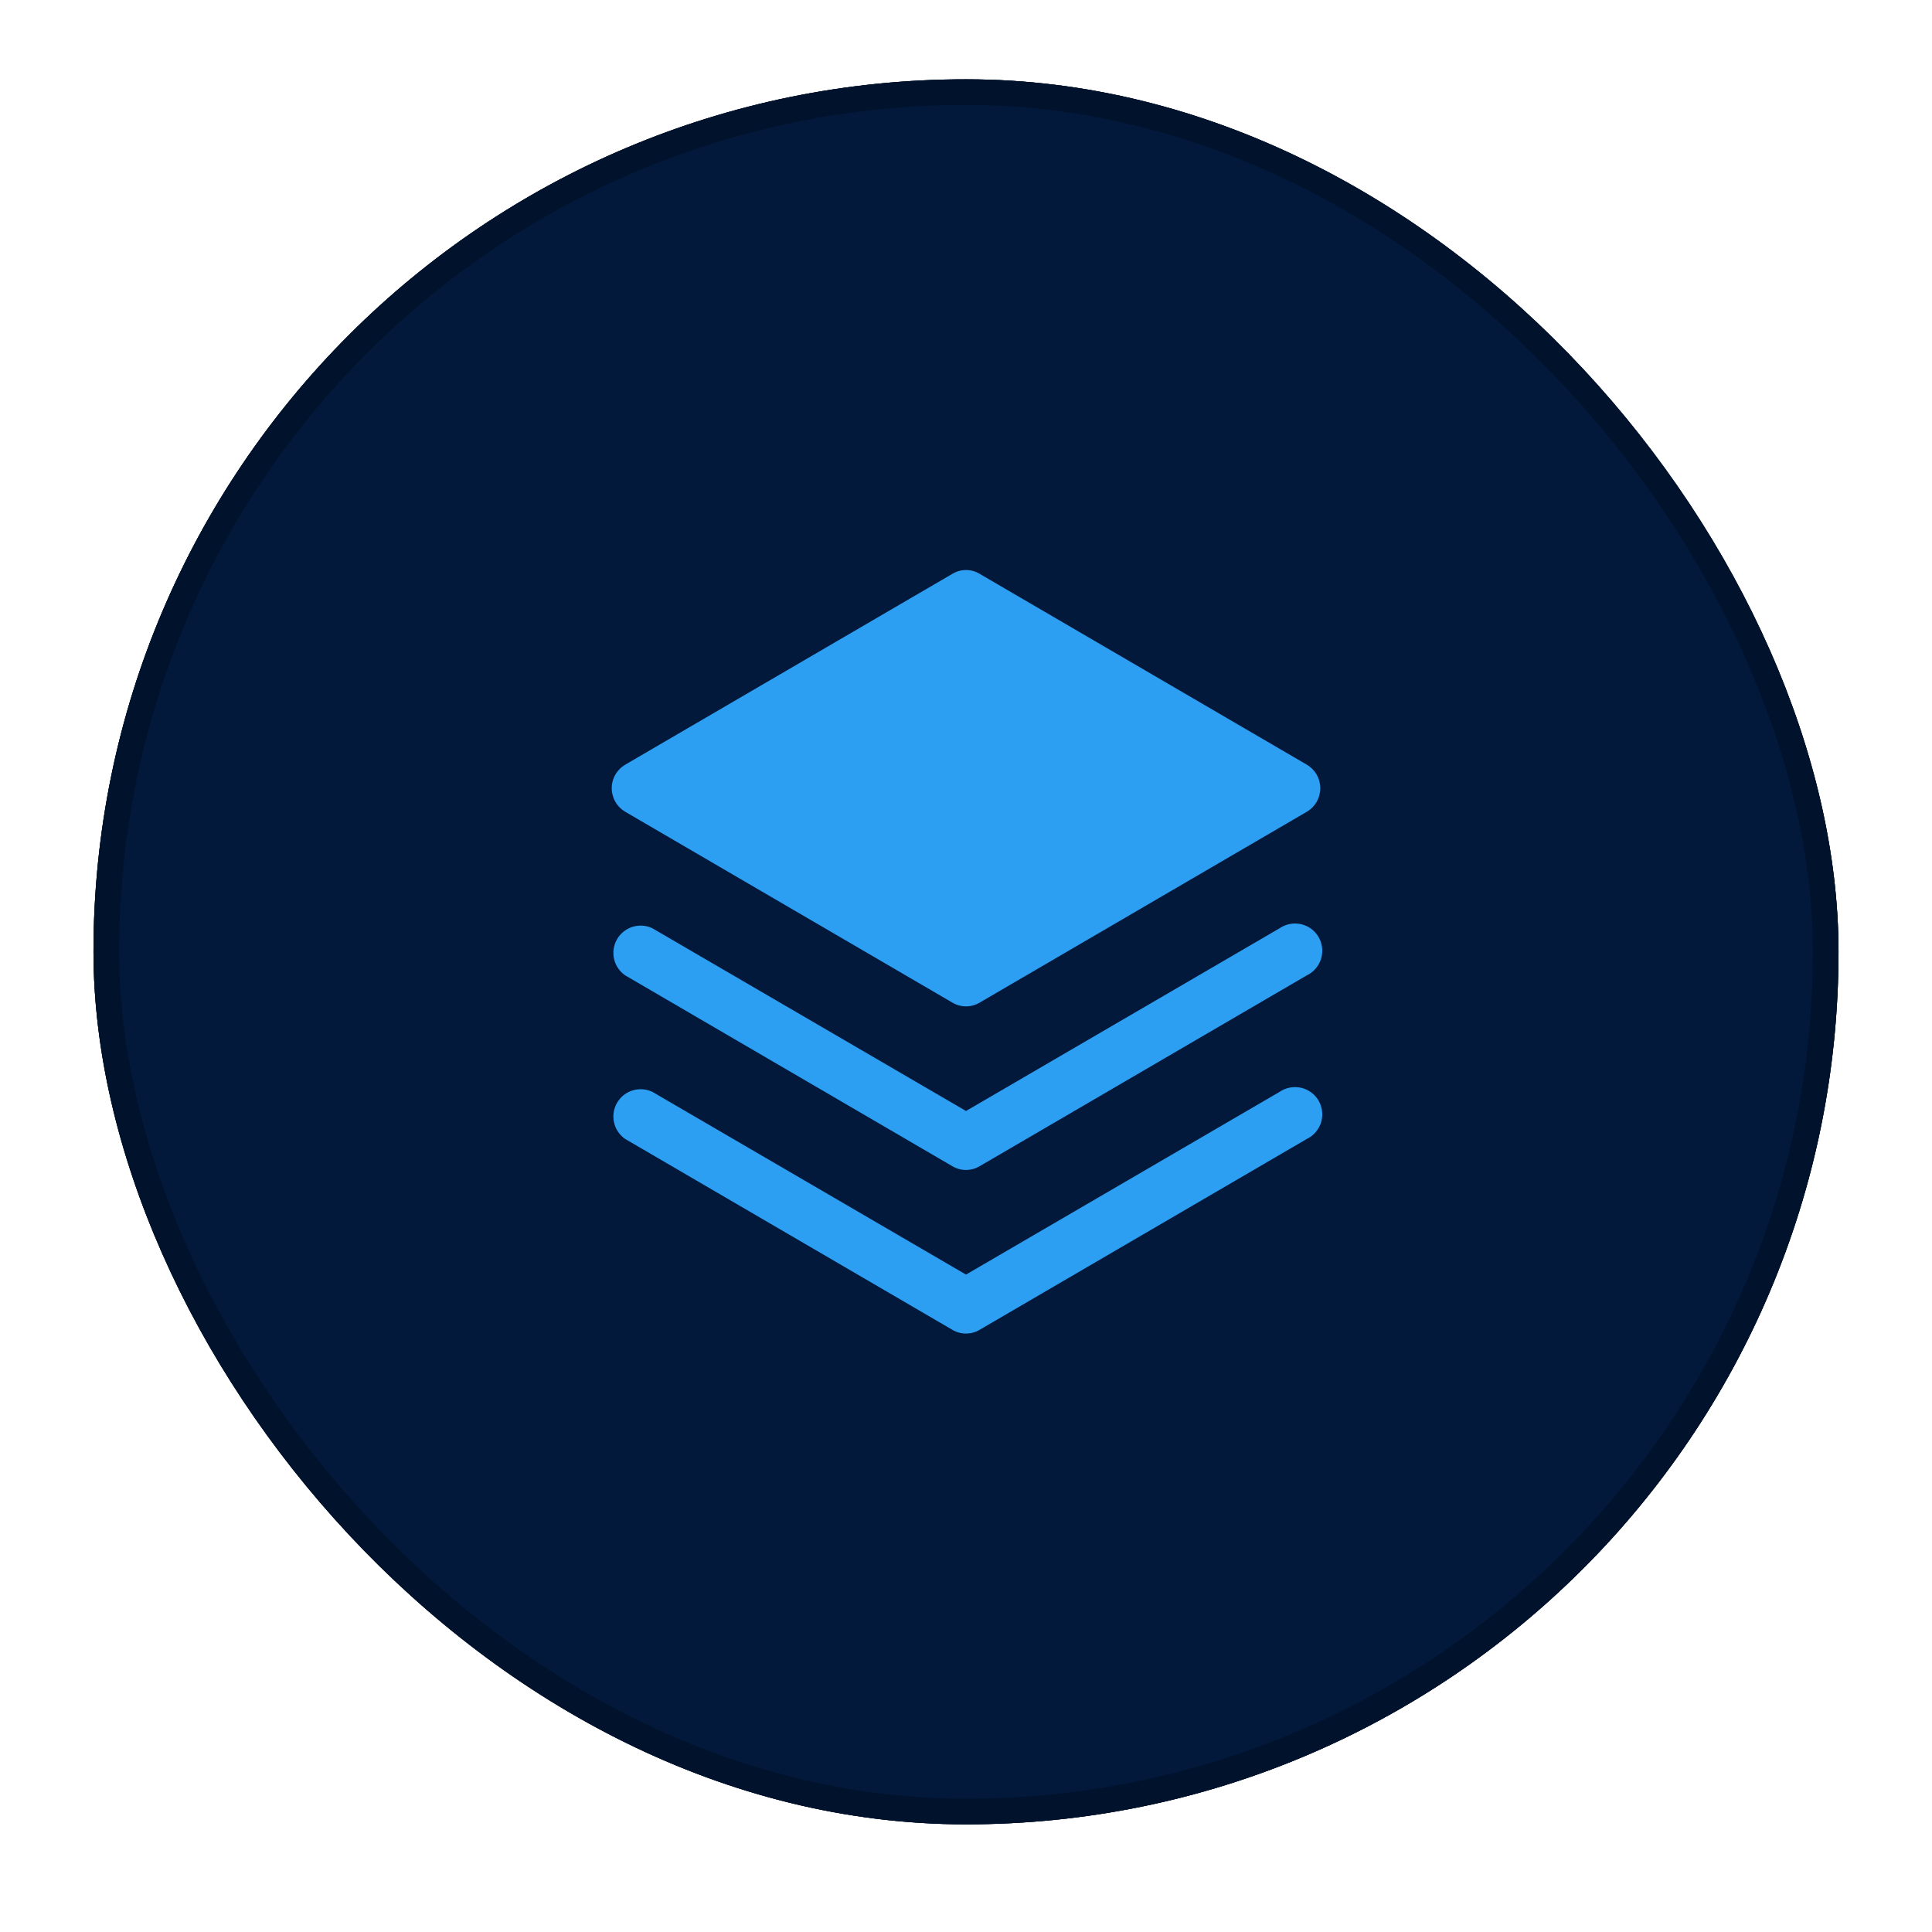
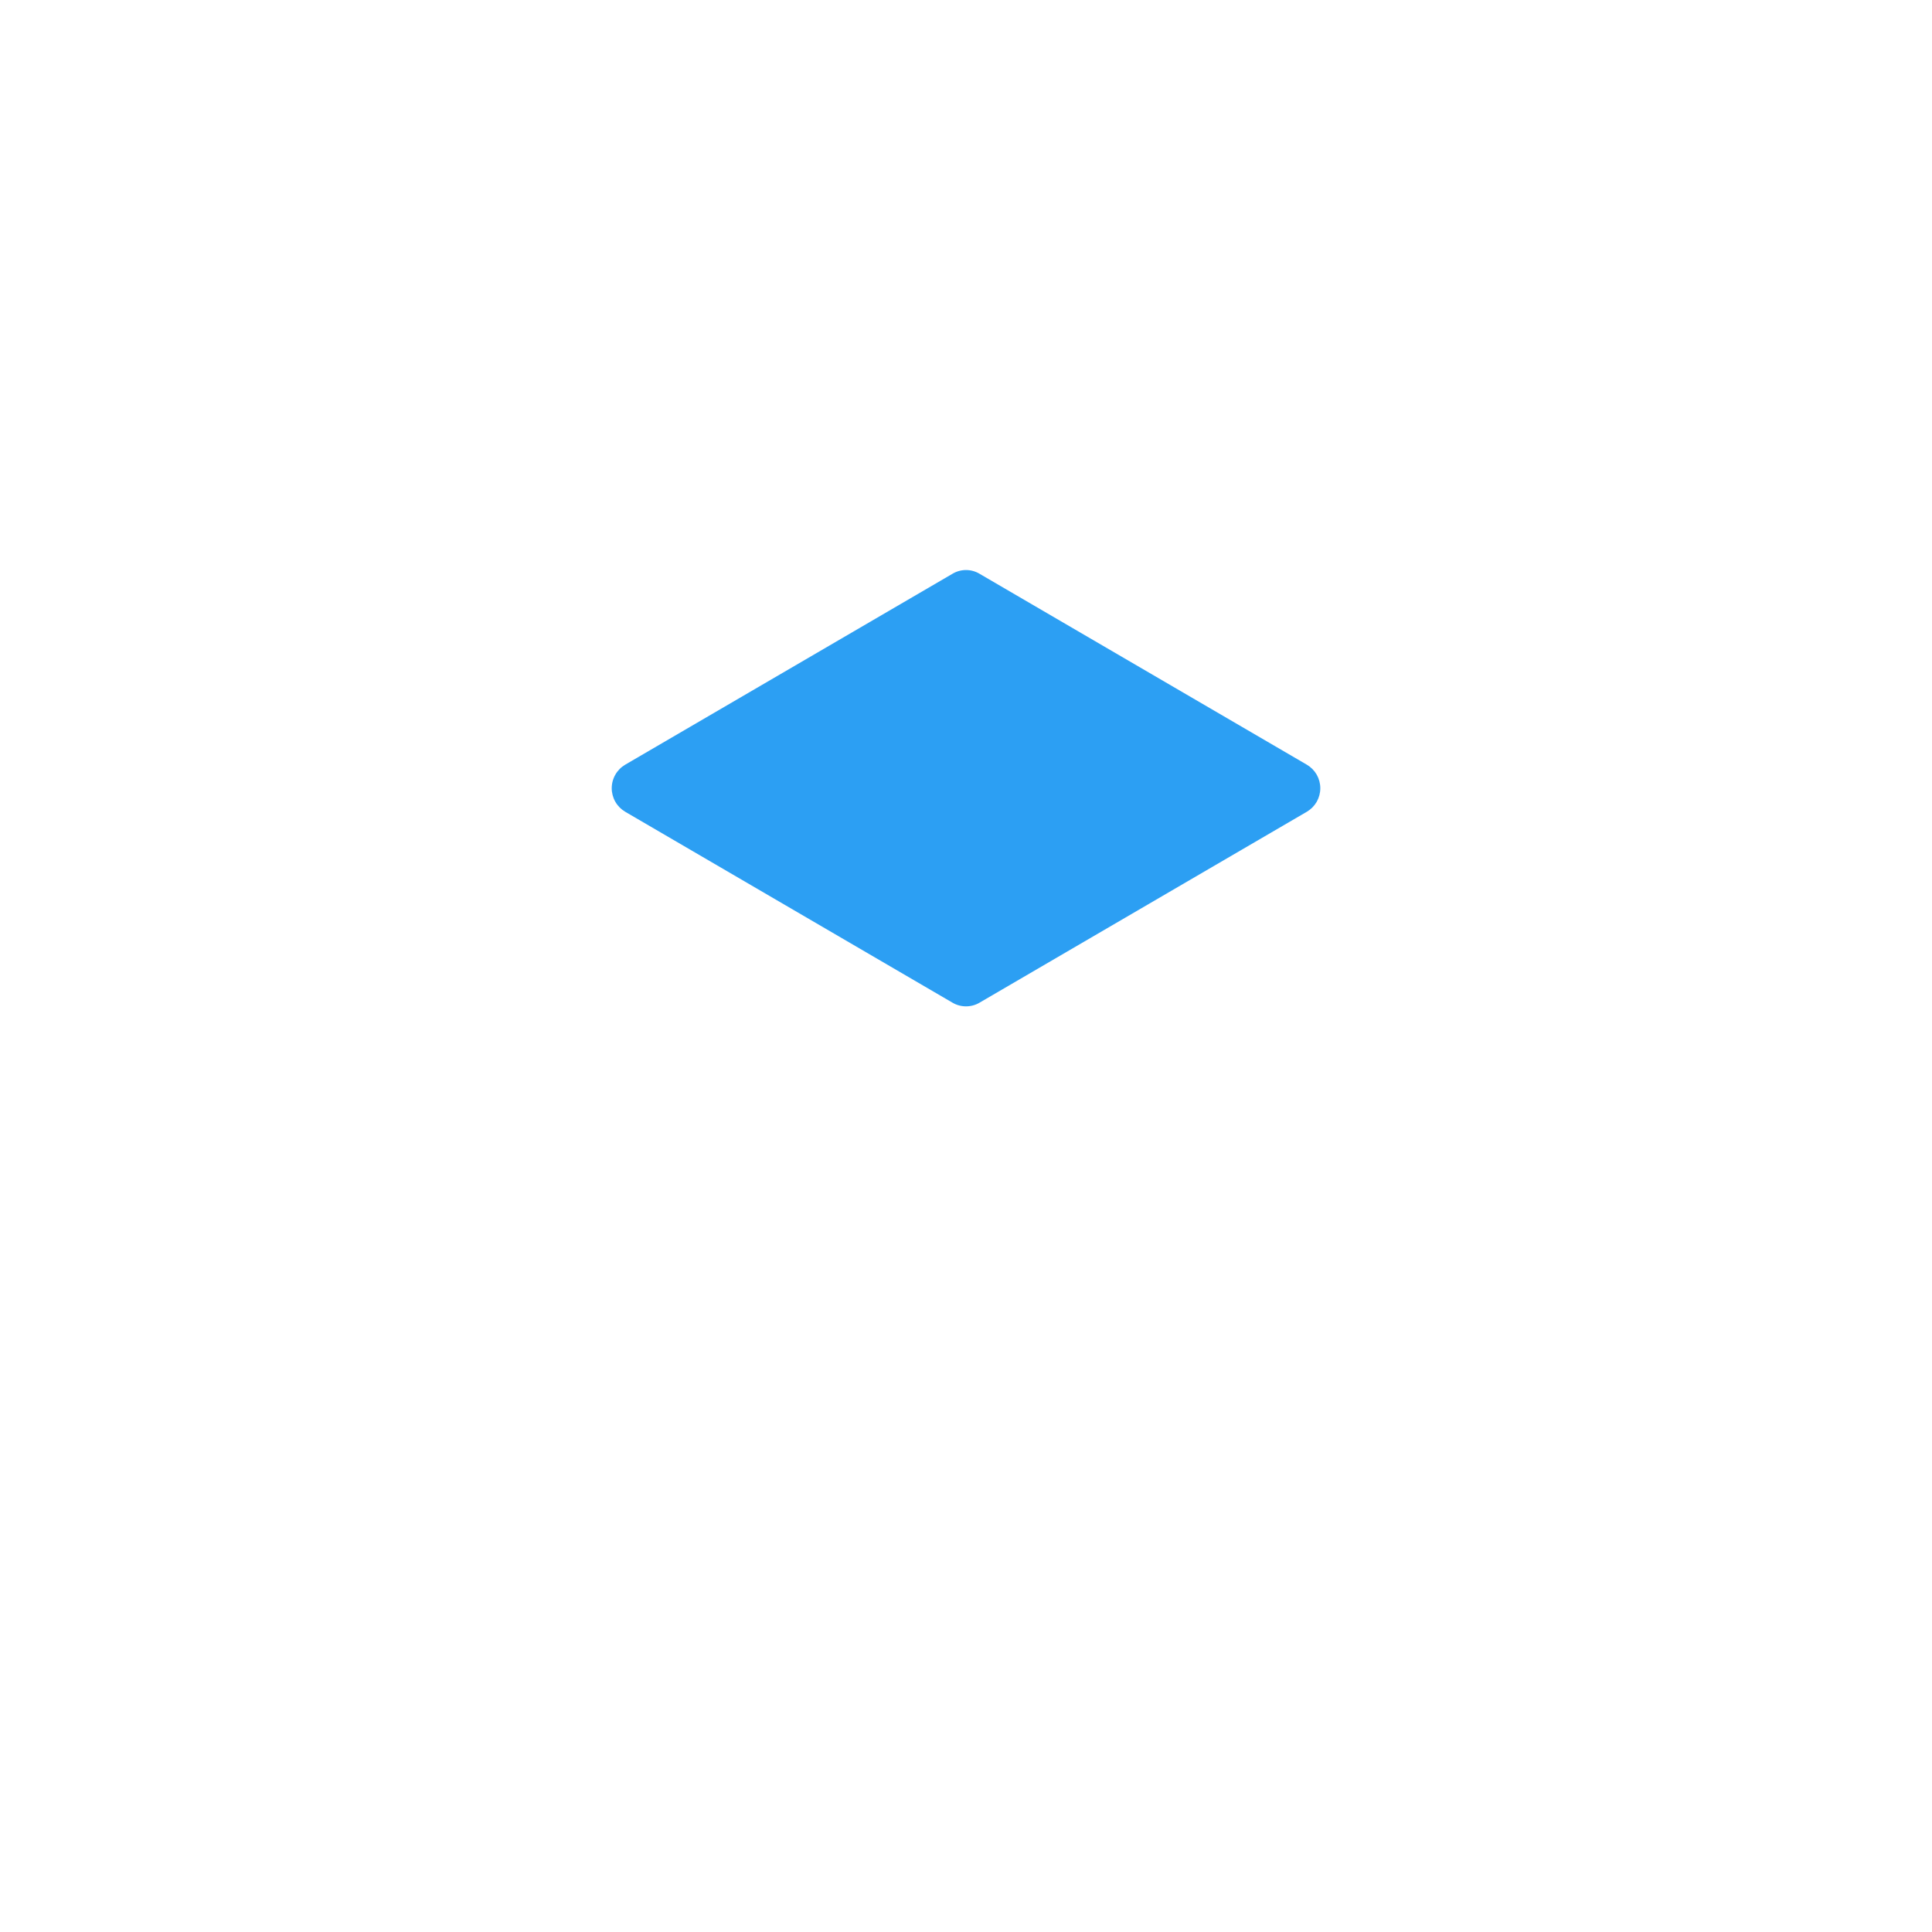
<svg xmlns="http://www.w3.org/2000/svg" width="62" height="62" viewBox="0 0 62 62" fill="none">
  <g filter="url(#filter0_dd_794_102035)">
-     <rect x="3" width="56" height="56" rx="28" fill="#191C1D" />
-     <rect x="3" width="56" height="56" rx="28" fill="#02193C" />
-     <rect x="3.412" y="0.412" width="55.176" height="55.176" rx="27.588" stroke="#01132C" stroke-width="0.824" />
-     <path d="M41.062 32.495L31 38.358L20.937 32.495C20.738 32.4 20.511 32.383 20.301 32.448C20.09 32.513 19.912 32.655 19.802 32.845C19.691 33.036 19.657 33.261 19.705 33.476C19.753 33.691 19.881 33.88 20.062 34.005L30.562 40.13C30.694 40.209 30.845 40.25 31 40.25C31.154 40.25 31.305 40.209 31.437 40.13L41.937 34.005C42.046 33.953 42.143 33.878 42.221 33.787C42.3 33.696 42.359 33.589 42.395 33.474C42.43 33.358 42.442 33.237 42.428 33.117C42.414 32.997 42.376 32.881 42.316 32.777C42.255 32.672 42.174 32.582 42.076 32.51C41.979 32.439 41.868 32.389 41.75 32.362C41.633 32.336 41.511 32.334 41.392 32.357C41.274 32.38 41.161 32.427 41.062 32.495Z" fill="#2C9FF3" />
-     <path d="M41.062 27.245L31 33.108L20.937 27.245C20.738 27.15 20.511 27.133 20.301 27.198C20.09 27.263 19.912 27.405 19.802 27.595C19.691 27.786 19.657 28.011 19.705 28.226C19.753 28.441 19.881 28.63 20.062 28.755L30.562 34.88C30.694 34.959 30.845 35 31 35C31.154 35 31.305 34.959 31.437 34.88L41.937 28.755C42.046 28.703 42.143 28.628 42.221 28.537C42.3 28.446 42.359 28.339 42.395 28.224C42.43 28.108 42.442 27.987 42.428 27.867C42.414 27.747 42.376 27.631 42.316 27.527C42.255 27.422 42.174 27.332 42.076 27.26C41.979 27.189 41.868 27.139 41.75 27.112C41.633 27.086 41.511 27.084 41.392 27.107C41.274 27.13 41.161 27.177 41.062 27.245Z" fill="#2C9FF3" />
    <path d="M20.063 23.505L30.563 29.63C30.695 29.709 30.846 29.75 31.001 29.75C31.155 29.75 31.306 29.709 31.438 29.63L41.938 23.505C42.07 23.427 42.179 23.317 42.255 23.185C42.33 23.052 42.37 22.902 42.37 22.75C42.37 22.597 42.33 22.448 42.255 22.315C42.179 22.183 42.07 22.073 41.938 21.995L31.438 15.87C31.306 15.79 31.155 15.748 31.001 15.748C30.846 15.748 30.695 15.79 30.563 15.87L20.063 21.995C19.931 22.073 19.822 22.183 19.747 22.315C19.671 22.448 19.631 22.597 19.631 22.75C19.631 22.902 19.671 23.052 19.747 23.185C19.822 23.317 19.931 23.427 20.063 23.505Z" fill="#2C9FF3" />
  </g>
  <defs>
    <filter id="filter0_dd_794_102035" x="0.455" y="0" width="61.091" height="61.091" filterUnits="userSpaceOnUse" color-interpolation-filters="sRGB">
      <feFlood flood-opacity="0" result="BackgroundImageFix" />
      <feColorMatrix in="SourceAlpha" type="matrix" values="0 0 0 0 0 0 0 0 0 0 0 0 0 0 0 0 0 0 127 0" result="hardAlpha" />
      <feOffset />
      <feComposite in2="hardAlpha" operator="out" />
      <feColorMatrix type="matrix" values="0 0 0 0 0 0 0 0 0 0 0 0 0 0 0 0 0 0 1 0" />
      <feBlend mode="normal" in2="BackgroundImageFix" result="effect1_dropShadow_794_102035" />
      <feColorMatrix in="SourceAlpha" type="matrix" values="0 0 0 0 0 0 0 0 0 0 0 0 0 0 0 0 0 0 127 0" result="hardAlpha" />
      <feOffset dy="2.545" />
      <feGaussianBlur stdDeviation="1.273" />
      <feComposite in2="hardAlpha" operator="out" />
      <feColorMatrix type="matrix" values="0 0 0 0 0 0 0 0 0 0 0 0 0 0 0 0 0 0 0.25 0" />
      <feBlend mode="normal" in2="effect1_dropShadow_794_102035" result="effect2_dropShadow_794_102035" />
      <feBlend mode="normal" in="SourceGraphic" in2="effect2_dropShadow_794_102035" result="shape" />
    </filter>
  </defs>
</svg>